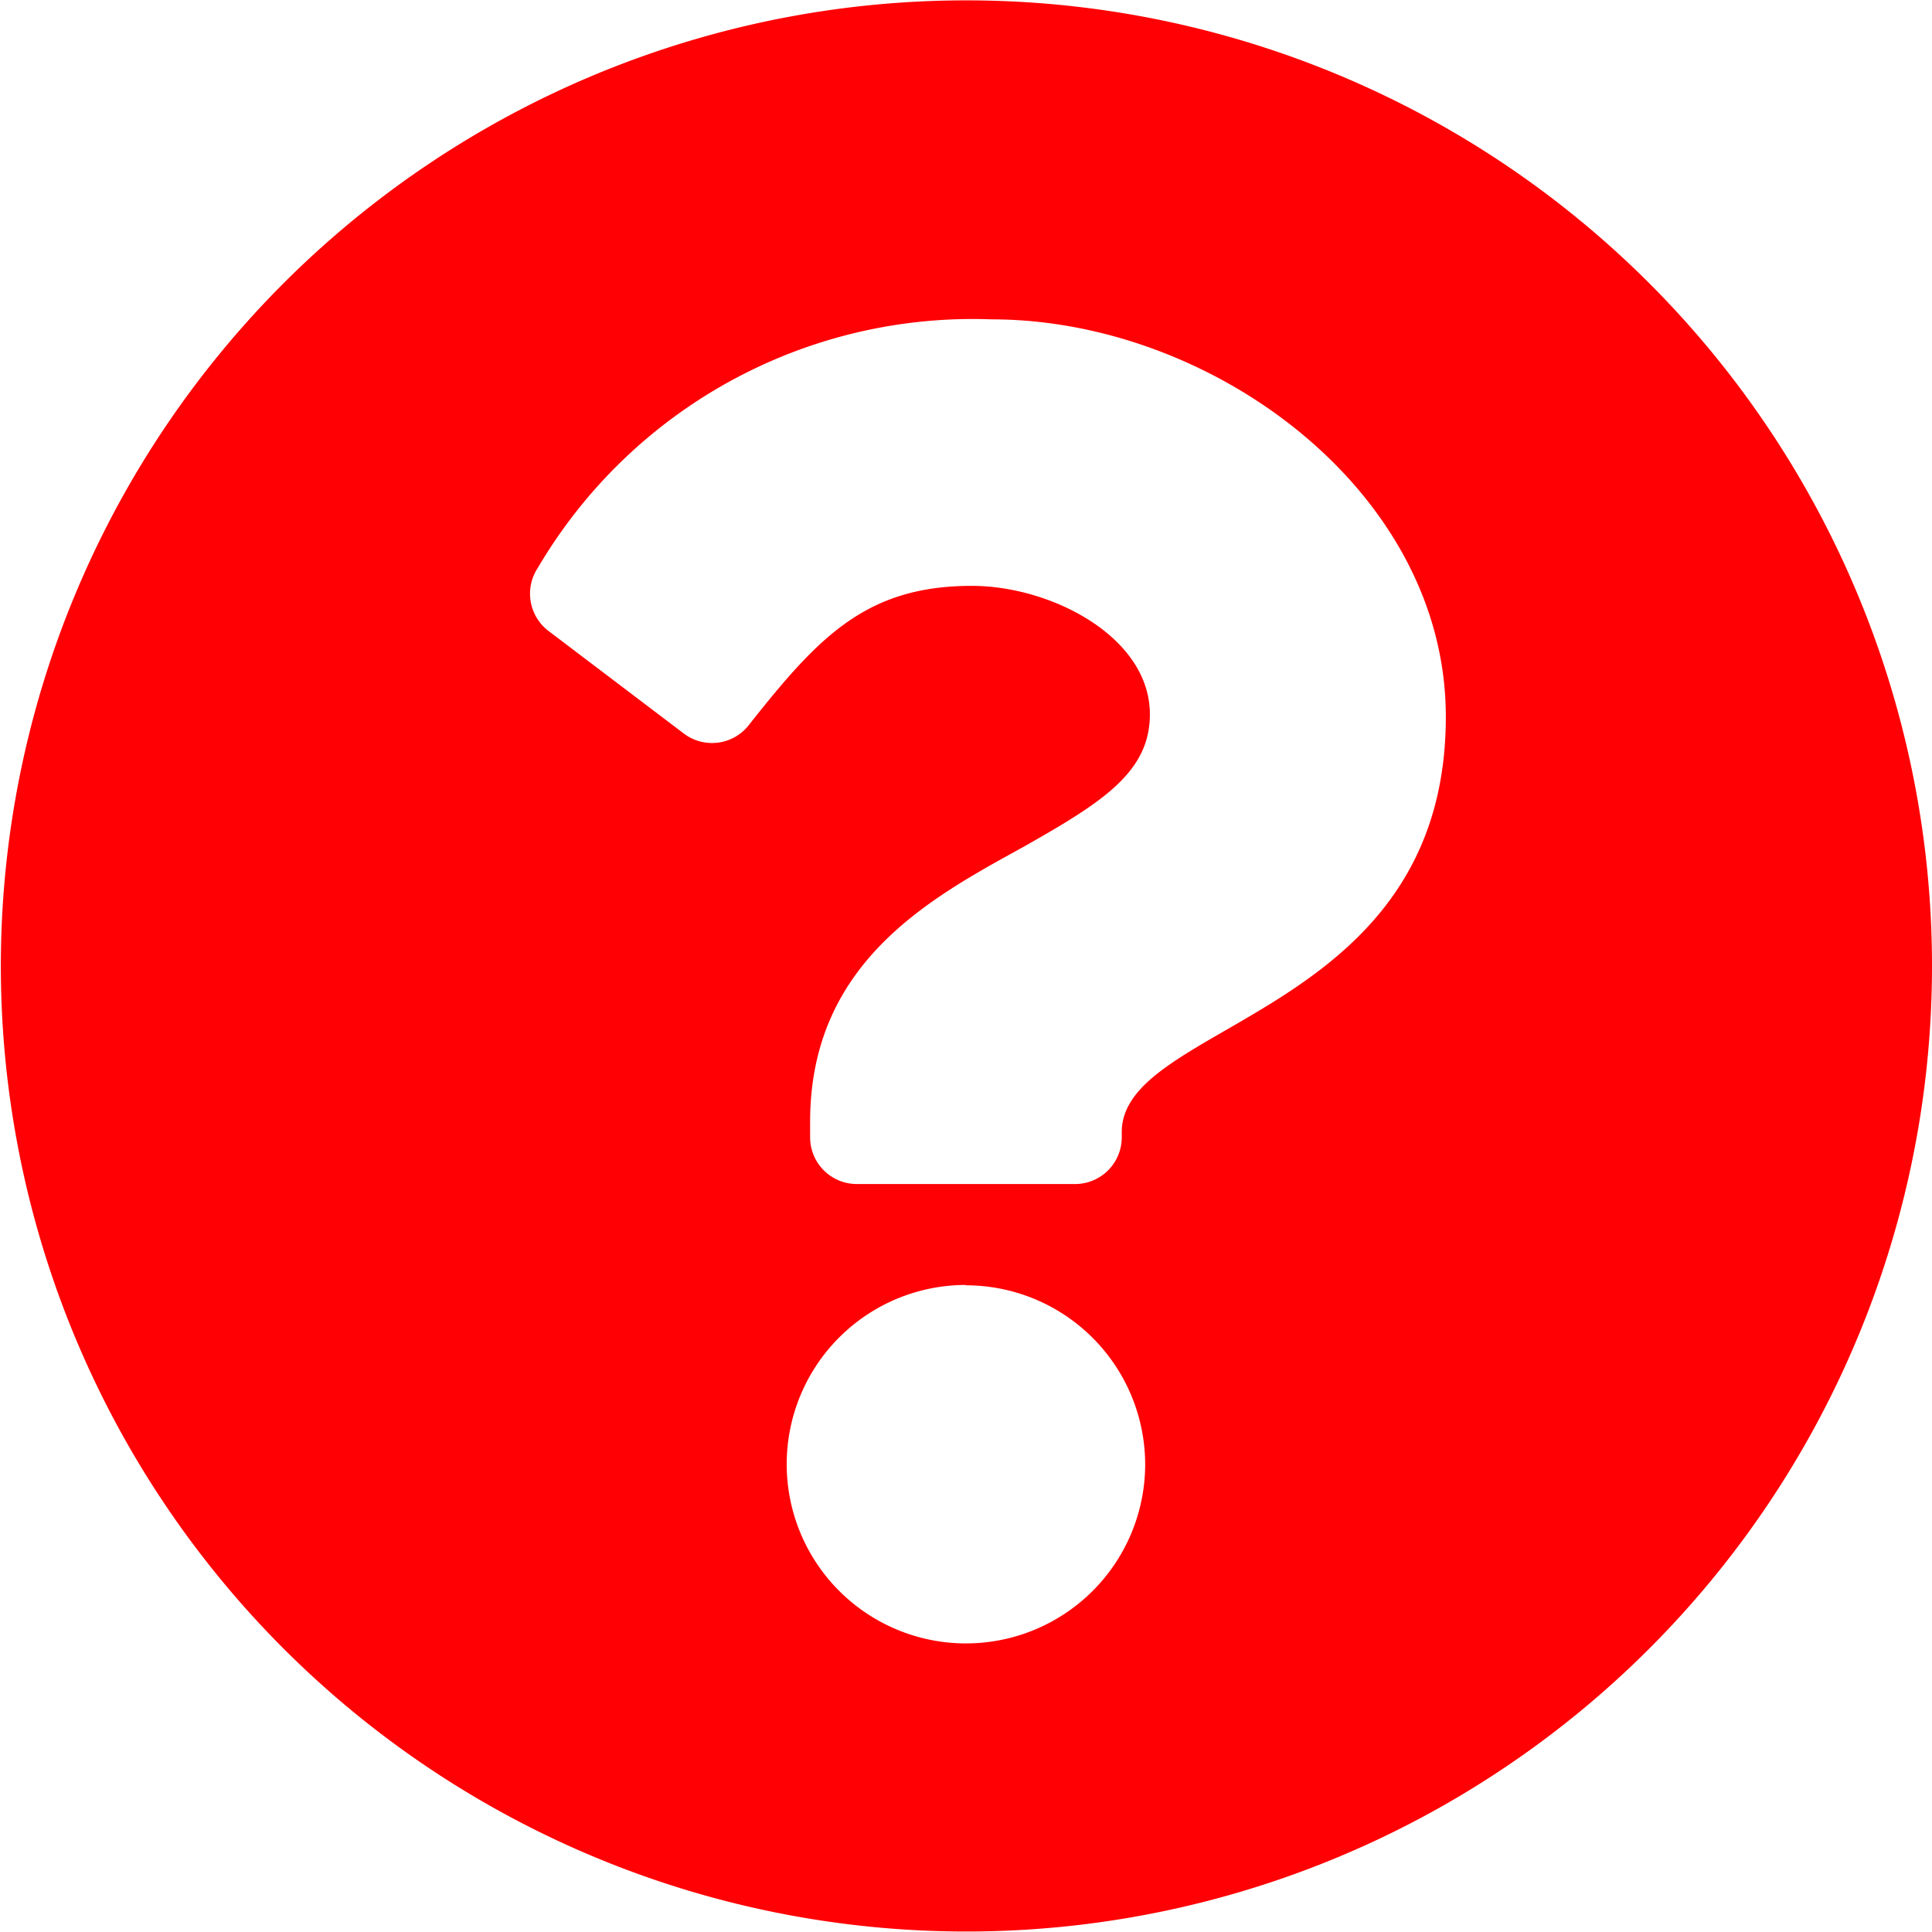
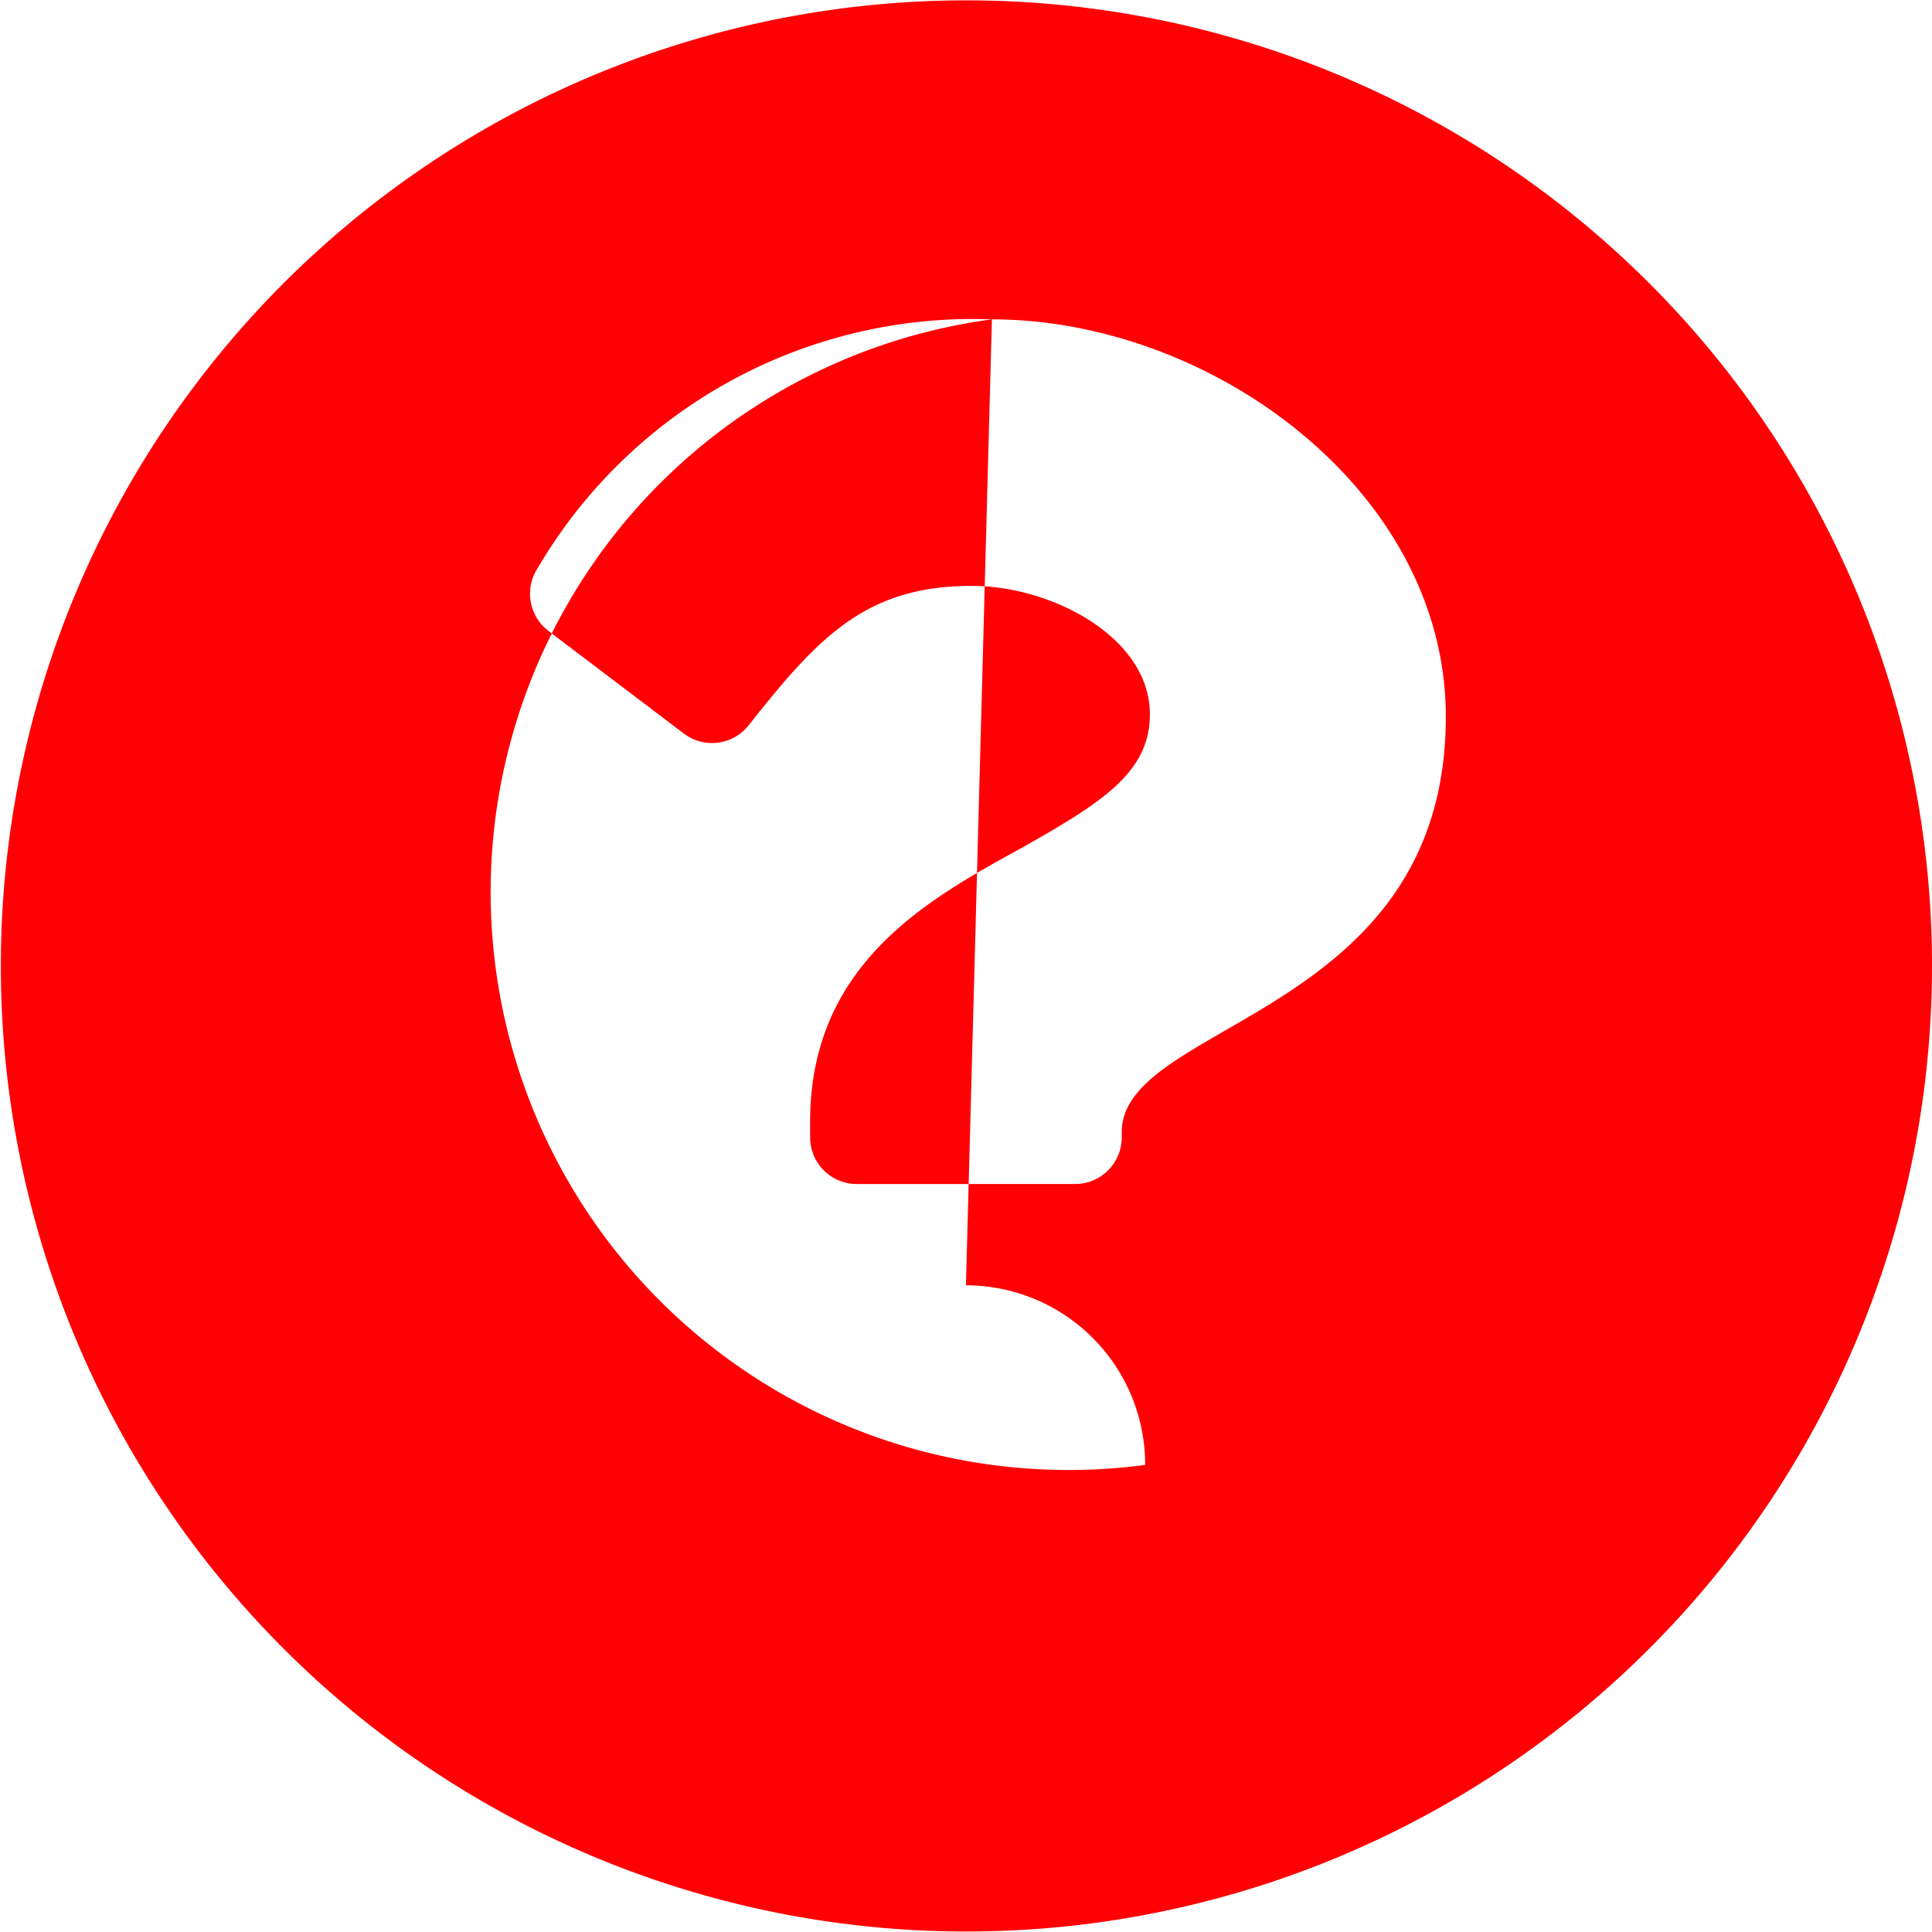
<svg xmlns="http://www.w3.org/2000/svg" id="Group_35470" data-name="Group 35470" width="16.007" height="16.007" viewBox="0 0 16.007 16.007">
-   <path id="Icon_awesome-question-circle" data-name="Icon awesome-question-circle" d="M16.57,8.566a8,8,0,1,1-8-8A8,8,0,0,1,16.57,8.566ZM8.781,3.209A4.18,4.18,0,0,0,5.02,5.266a.388.388,0,0,0,.088.525l1.12.849a.387.387,0,0,0,.538-.068c.577-.731.972-1.155,1.849-1.155.659,0,1.475.424,1.475,1.064,0,.483-.4.732-1.05,1.1C8.28,8,7.275,8.532,7.275,9.857v.129a.387.387,0,0,0,.387.387H9.47a.387.387,0,0,0,.387-.387V9.943c0-.919,2.685-.957,2.685-3.442C12.542,4.629,10.6,3.209,8.781,3.209Zm-.215,8A1.485,1.485,0,1,0,10.051,12.7,1.486,1.486,0,0,0,8.566,11.212Z" transform="translate(-0.563 -0.563)" fill="#ff0004" />
+   <path id="Icon_awesome-question-circle" data-name="Icon awesome-question-circle" d="M16.57,8.566a8,8,0,1,1-8-8A8,8,0,0,1,16.57,8.566ZM8.781,3.209A4.18,4.18,0,0,0,5.02,5.266a.388.388,0,0,0,.088.525l1.12.849a.387.387,0,0,0,.538-.068c.577-.731.972-1.155,1.849-1.155.659,0,1.475.424,1.475,1.064,0,.483-.4.732-1.05,1.1C8.28,8,7.275,8.532,7.275,9.857v.129a.387.387,0,0,0,.387.387H9.47a.387.387,0,0,0,.387-.387V9.943c0-.919,2.685-.957,2.685-3.442C12.542,4.629,10.6,3.209,8.781,3.209ZA1.485,1.485,0,1,0,10.051,12.7,1.486,1.486,0,0,0,8.566,11.212Z" transform="translate(-0.563 -0.563)" fill="#ff0004" />
</svg>